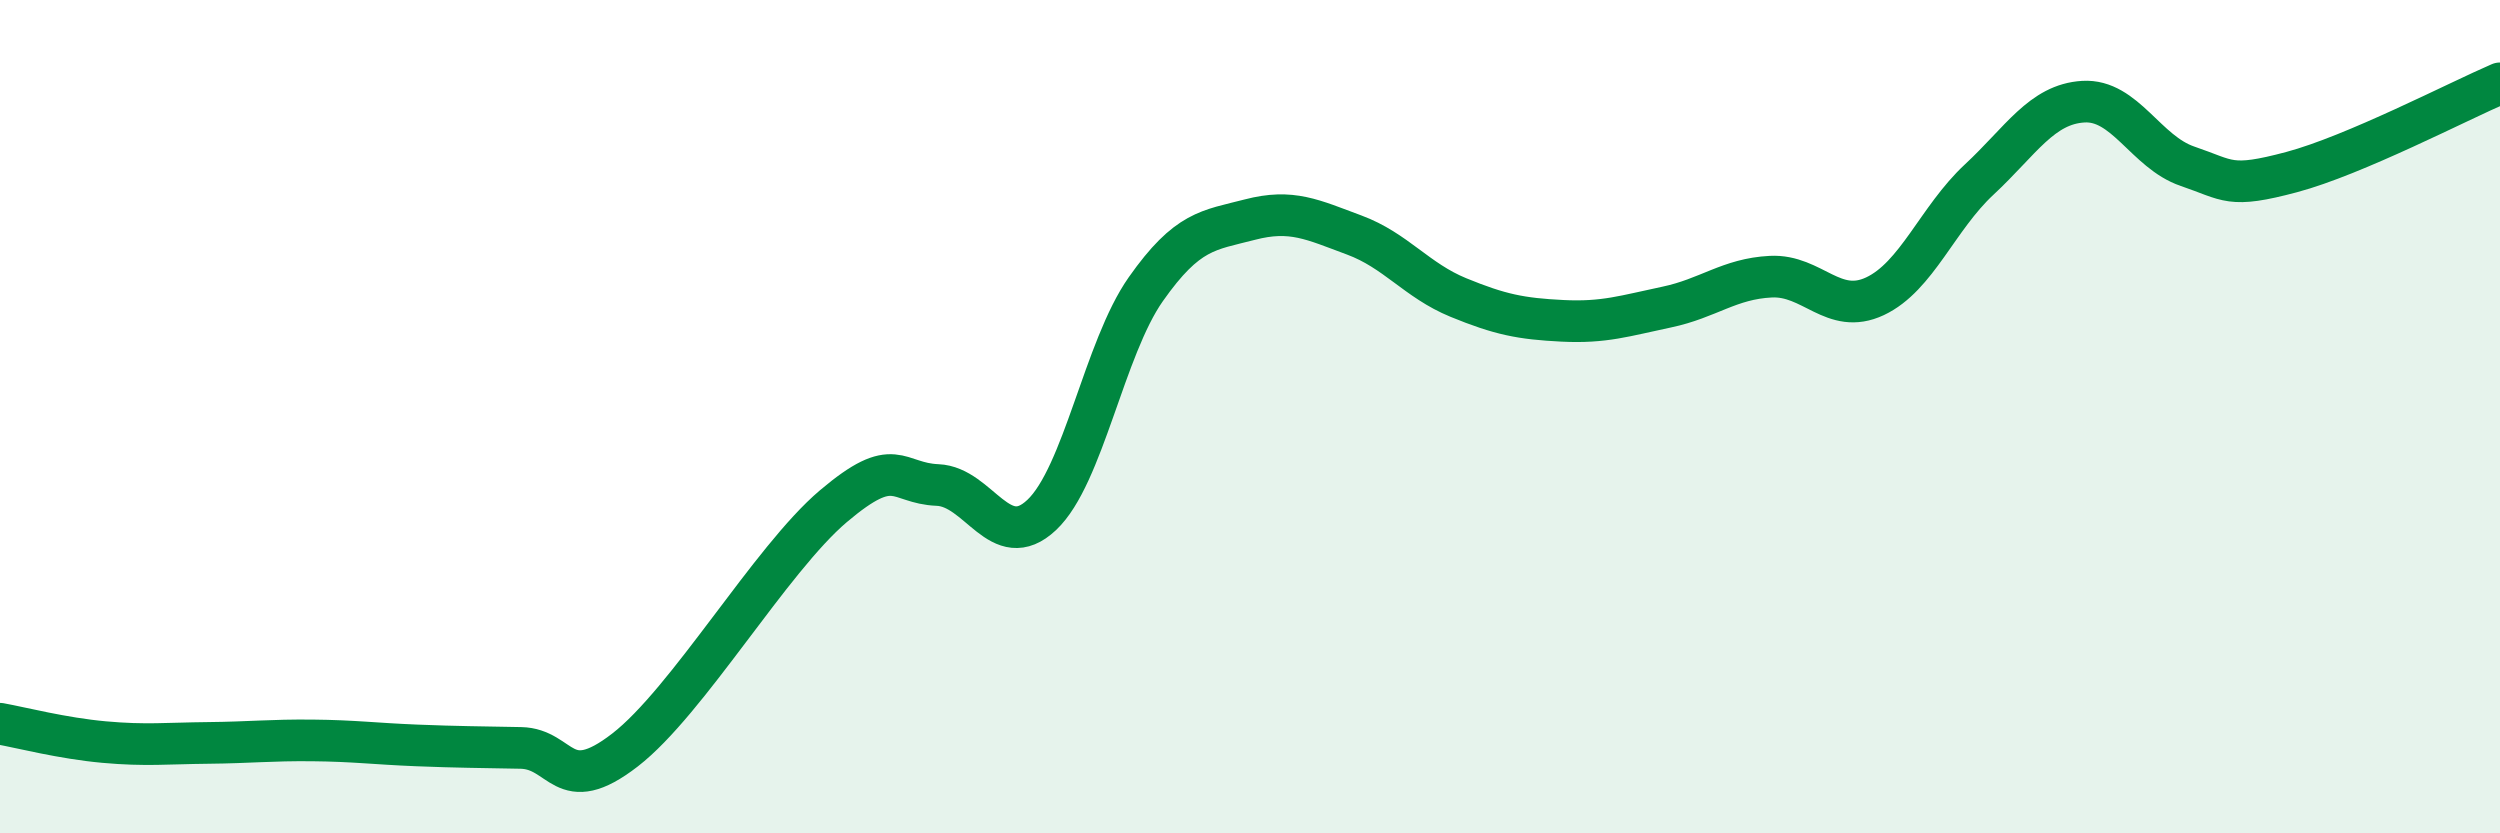
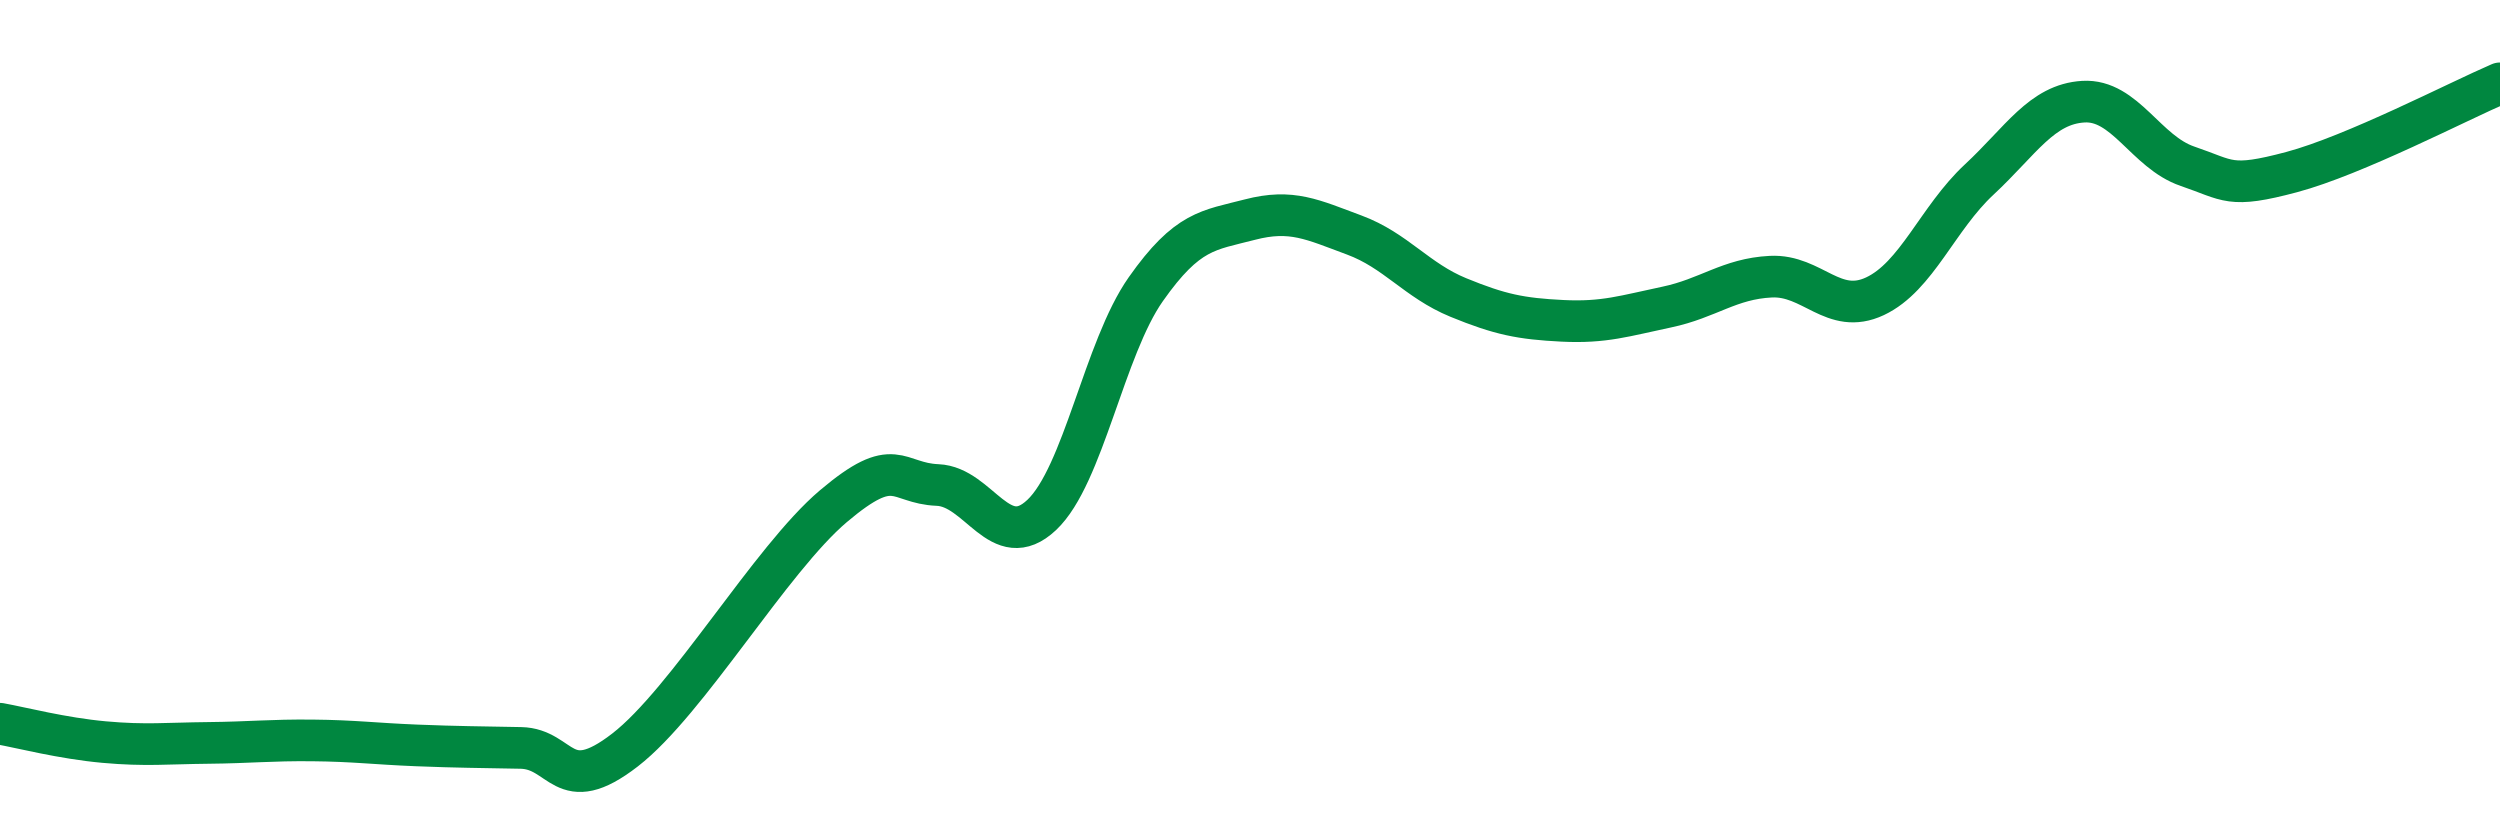
<svg xmlns="http://www.w3.org/2000/svg" width="60" height="20" viewBox="0 0 60 20">
-   <path d="M 0,17.37 C 0.5,17.46 1.5,17.72 2.5,17.81 C 3.5,17.9 4,17.84 5,17.83 C 6,17.82 6.5,17.76 7.5,17.77 C 8.5,17.78 9,17.85 10,17.89 C 11,17.93 11.5,17.93 12.5,17.95 C 13.5,17.97 13.5,19.16 15,18 C 16.5,16.84 18.5,13.42 20,12.15 C 21.5,10.88 21.5,11.6 22.5,11.64 C 23.5,11.68 24,13.3 25,12.36 C 26,11.42 26.5,8.36 27.5,6.94 C 28.5,5.52 29,5.53 30,5.27 C 31,5.01 31.5,5.27 32.5,5.64 C 33.5,6.01 34,6.73 35,7.14 C 36,7.55 36.5,7.65 37.5,7.7 C 38.5,7.75 39,7.58 40,7.37 C 41,7.16 41.5,6.69 42.5,6.64 C 43.5,6.59 44,7.58 45,7.11 C 46,6.64 46.5,5.24 47.5,4.31 C 48.5,3.38 49,2.5 50,2.44 C 51,2.38 51.5,3.65 52.5,3.99 C 53.5,4.33 53.5,4.53 55,4.13 C 56.5,3.73 59,2.43 60,2L60 20L0 20Z" fill="#008740" opacity="0.1" stroke-linecap="round" stroke-linejoin="round" />
  <path d="M 0,17.37 C 0.5,17.46 1.5,17.72 2.5,17.81 C 3.5,17.9 4,17.84 5,17.83 C 6,17.82 6.5,17.76 7.5,17.77 C 8.5,17.78 9,17.85 10,17.89 C 11,17.93 11.5,17.93 12.5,17.95 C 13.5,17.97 13.5,19.16 15,18 C 16.5,16.84 18.5,13.42 20,12.15 C 21.5,10.88 21.5,11.6 22.5,11.64 C 23.5,11.68 24,13.3 25,12.36 C 26,11.42 26.5,8.36 27.5,6.94 C 28.5,5.52 29,5.53 30,5.27 C 31,5.01 31.5,5.27 32.5,5.64 C 33.5,6.01 34,6.73 35,7.14 C 36,7.55 36.5,7.65 37.5,7.7 C 38.5,7.75 39,7.58 40,7.37 C 41,7.16 41.5,6.69 42.5,6.64 C 43.5,6.59 44,7.58 45,7.11 C 46,6.64 46.5,5.24 47.5,4.31 C 48.5,3.38 49,2.5 50,2.44 C 51,2.38 51.5,3.65 52.5,3.99 C 53.5,4.33 53.5,4.53 55,4.13 C 56.5,3.73 59,2.43 60,2" stroke="#008740" stroke-width="1" fill="none" stroke-linecap="round" stroke-linejoin="round" />
</svg>